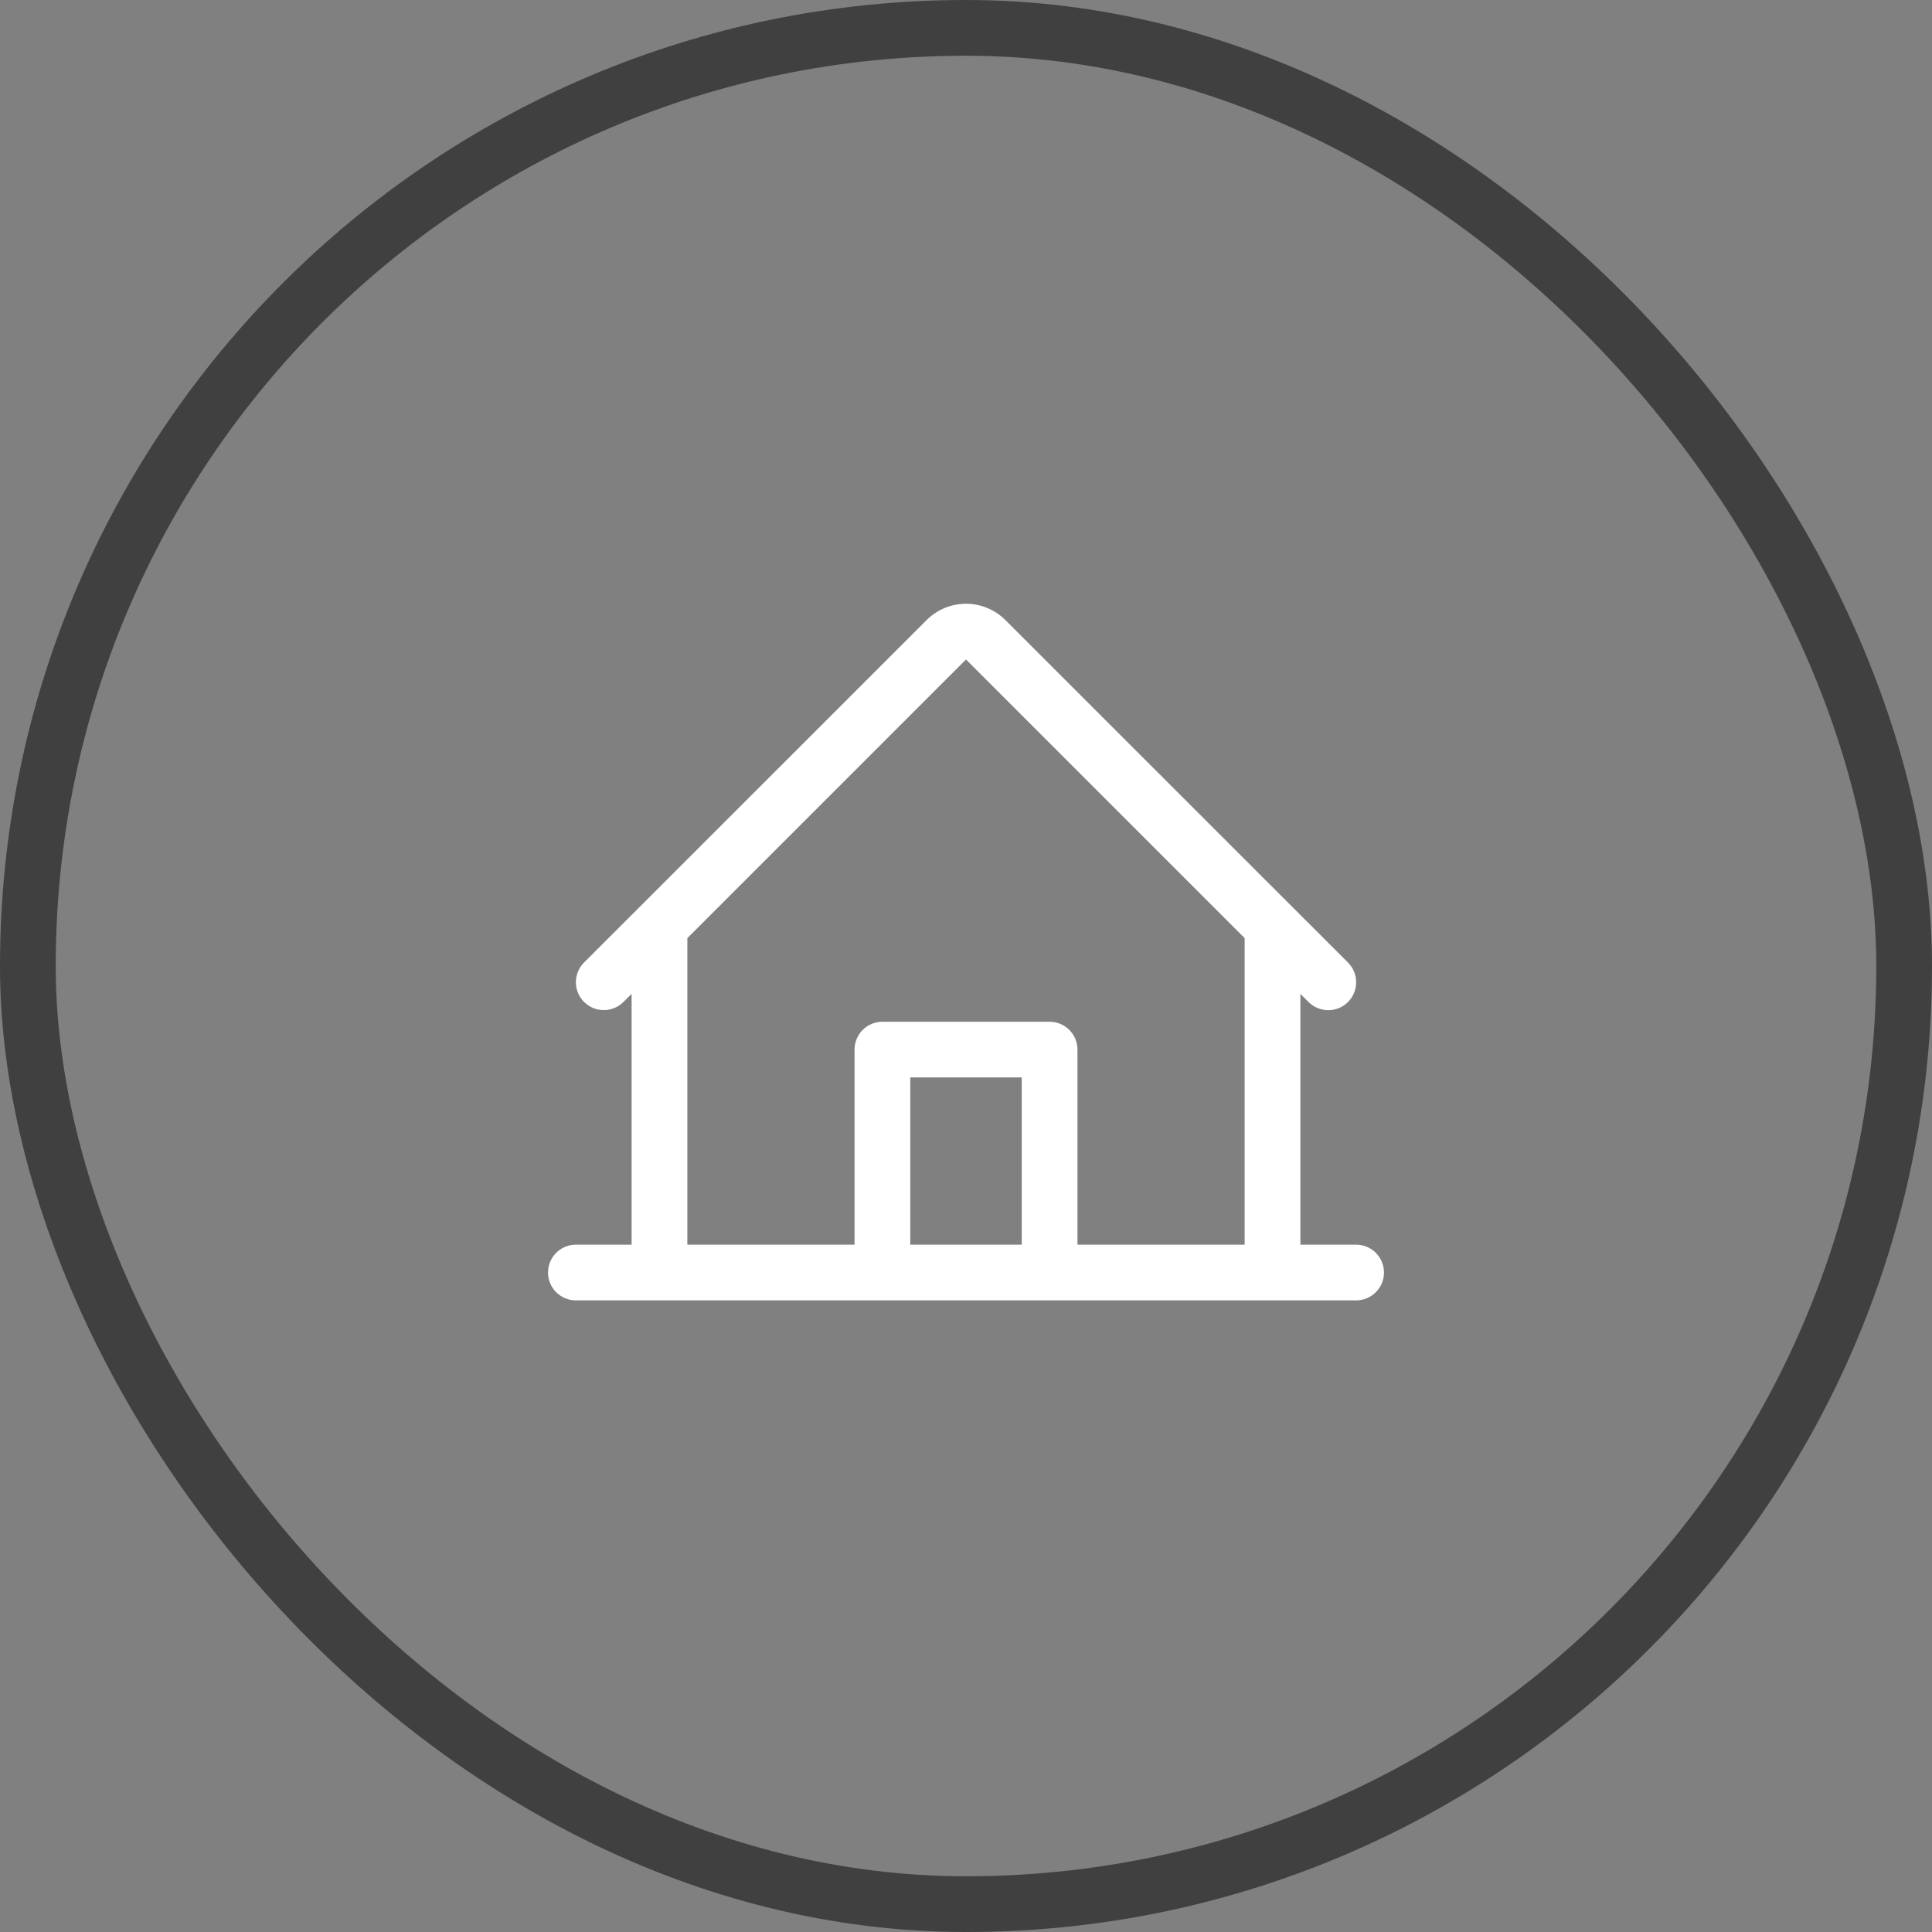
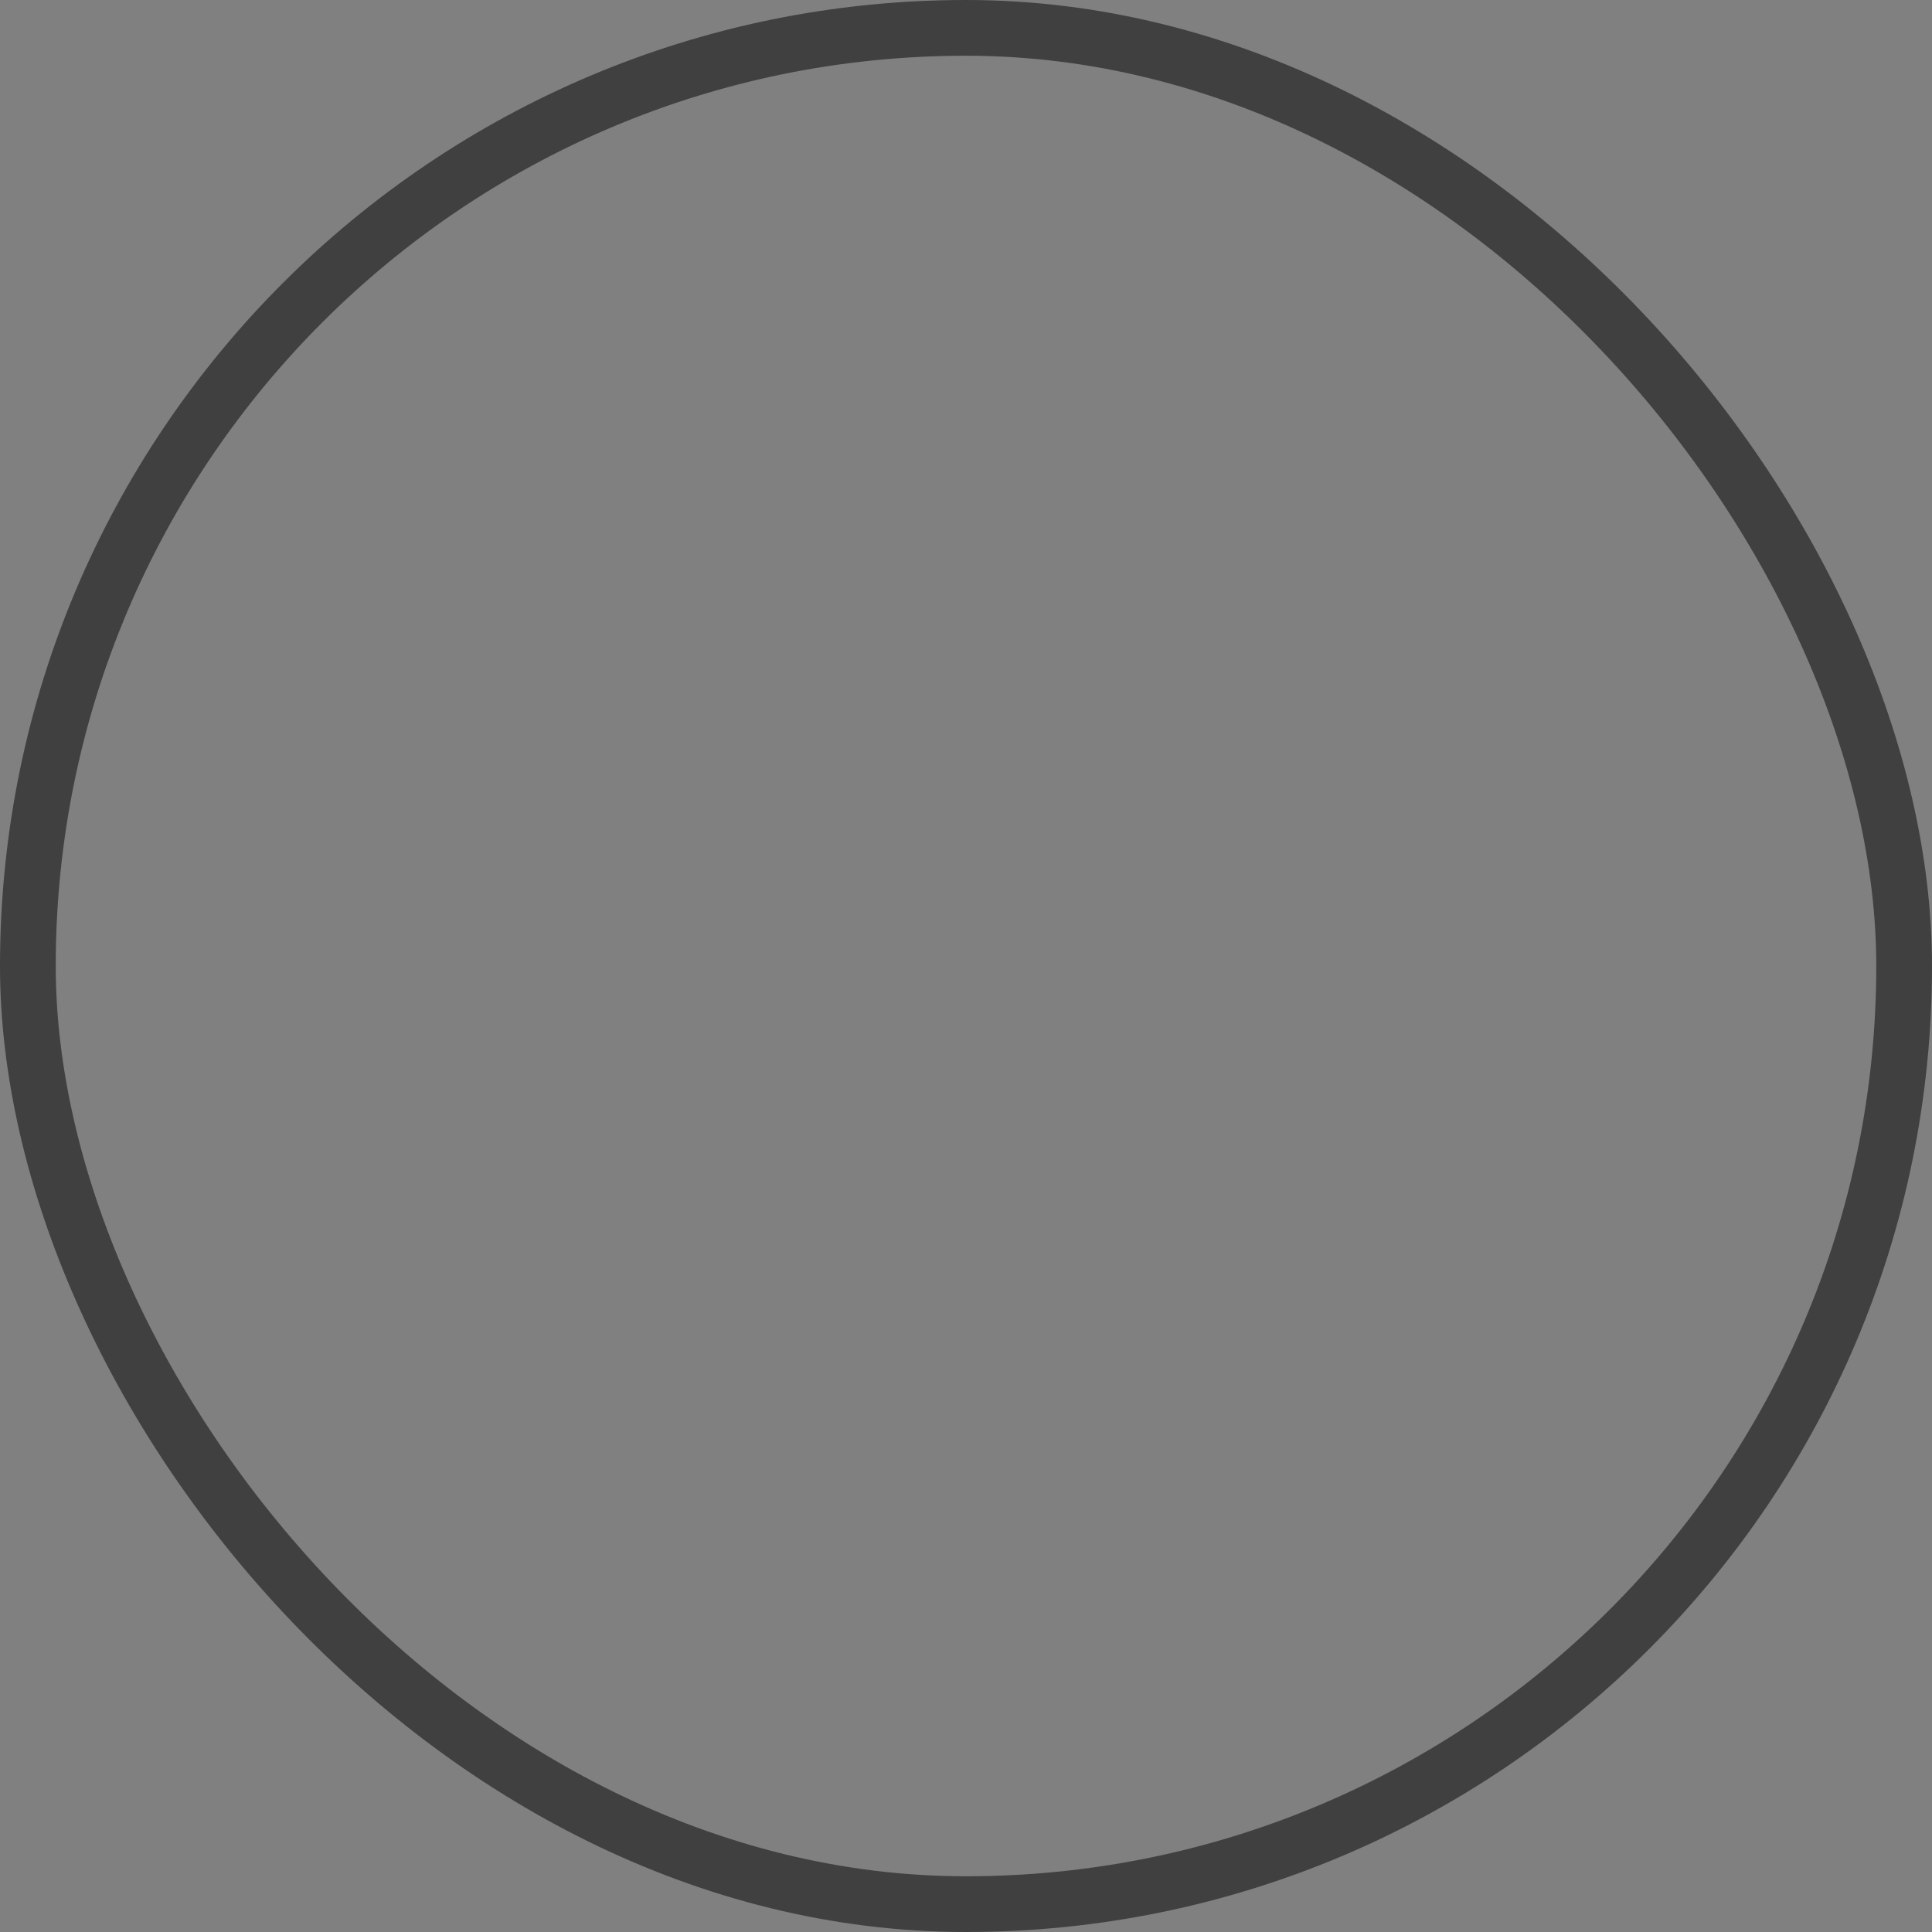
<svg xmlns="http://www.w3.org/2000/svg" width="52" height="52" viewBox="0 0 52 52" fill="none">
  <rect x="0" y="0" width="52" height="52" fill="#808080" stroke="none" />
  <rect x="0.75" y="0.75" width="50.5" height="50.5" rx="25.25" stroke="#404040" stroke-width="1.5" />
-   <path d="M36.5 33.5H35V26.75L35.219 26.97C35.36 27.11 35.551 27.189 35.751 27.189C35.95 27.189 36.141 27.11 36.282 26.969C36.422 26.828 36.501 26.637 36.501 26.437C36.501 26.238 36.422 26.047 36.281 25.907L27.06 16.689C26.779 16.408 26.398 16.25 26 16.25C25.602 16.25 25.221 16.408 24.94 16.689L15.719 25.907C15.579 26.047 15.5 26.238 15.5 26.437C15.5 26.636 15.579 26.827 15.72 26.967C15.861 27.108 16.051 27.187 16.25 27.187C16.449 27.187 16.64 27.108 16.781 26.967L17 26.75V33.5H15.5C15.301 33.5 15.11 33.579 14.97 33.72C14.829 33.861 14.75 34.051 14.75 34.25C14.75 34.449 14.829 34.64 14.97 34.781C15.11 34.921 15.301 35 15.5 35H36.5C36.699 35 36.89 34.921 37.03 34.781C37.171 34.64 37.25 34.449 37.25 34.25C37.25 34.051 37.171 33.861 37.03 33.72C36.89 33.579 36.699 33.5 36.5 33.5ZM18.5 25.25L26 17.75L33.5 25.25V33.5H29V28.25C29 28.051 28.921 27.861 28.78 27.72C28.64 27.579 28.449 27.5 28.25 27.5H23.75C23.551 27.5 23.36 27.579 23.22 27.72C23.079 27.861 23 28.051 23 28.25V33.5H18.5V25.25ZM27.5 33.5H24.5V29H27.5V33.5Z" fill="white" />
</svg>